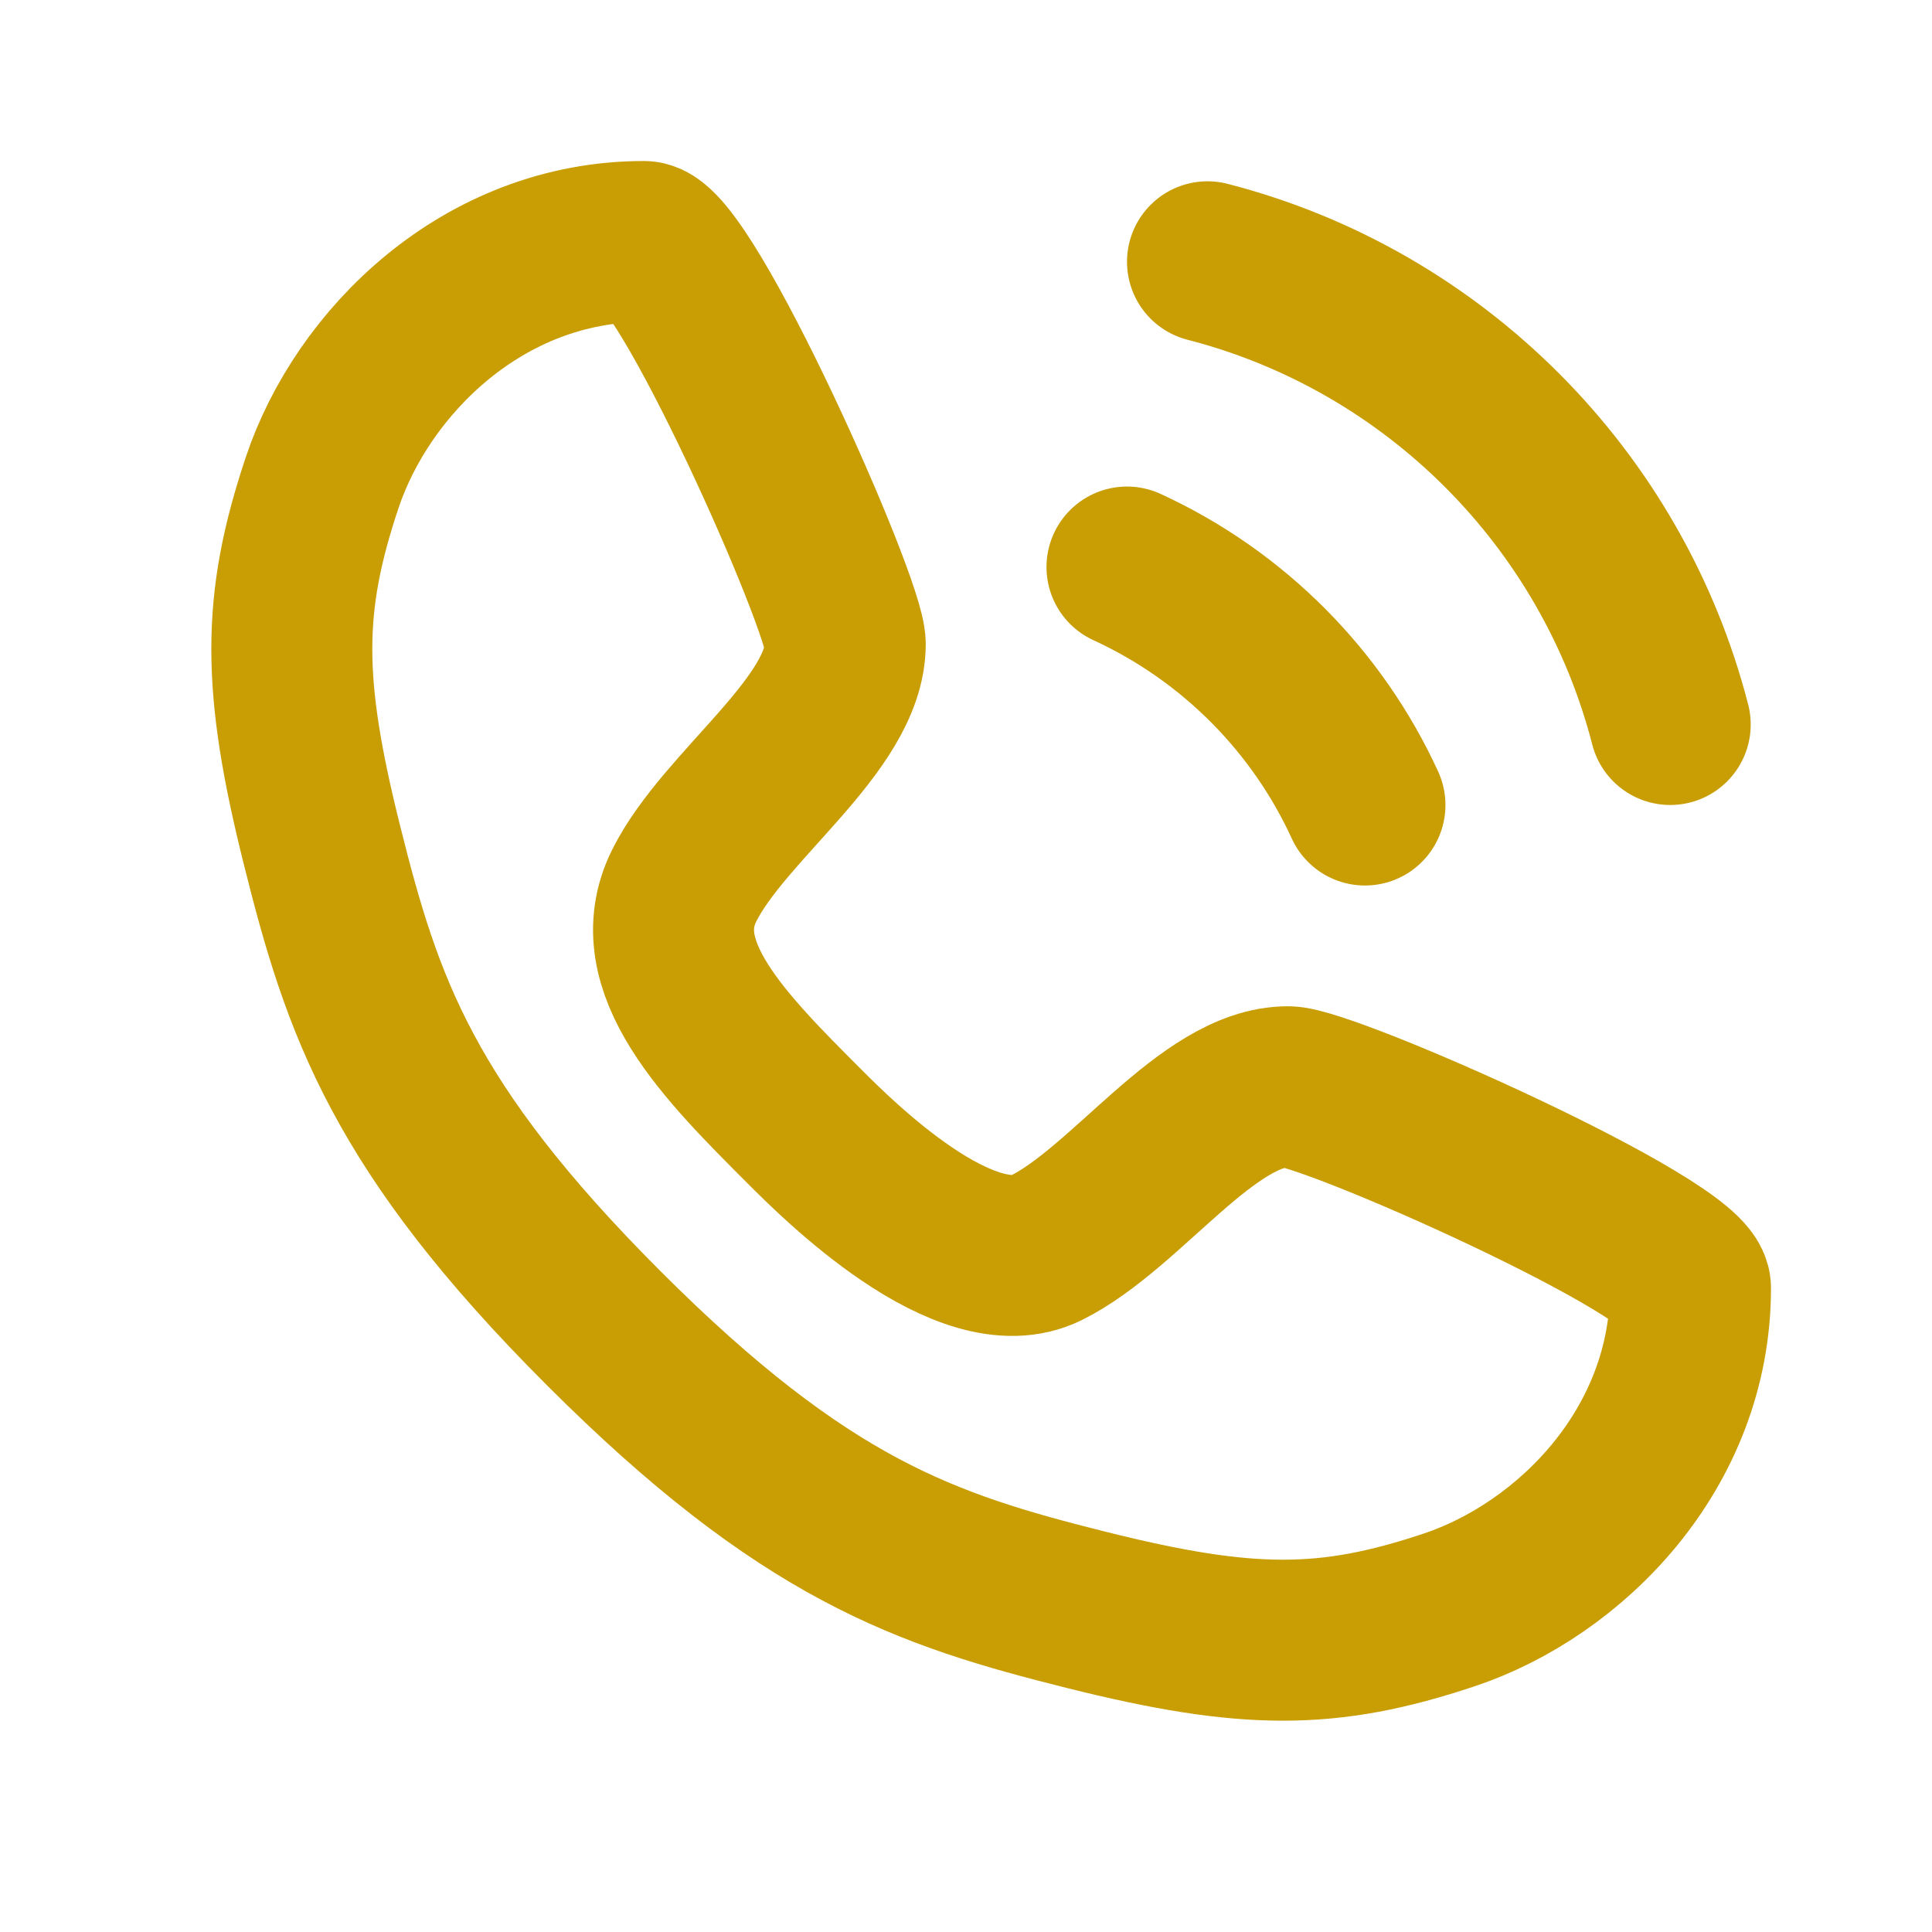
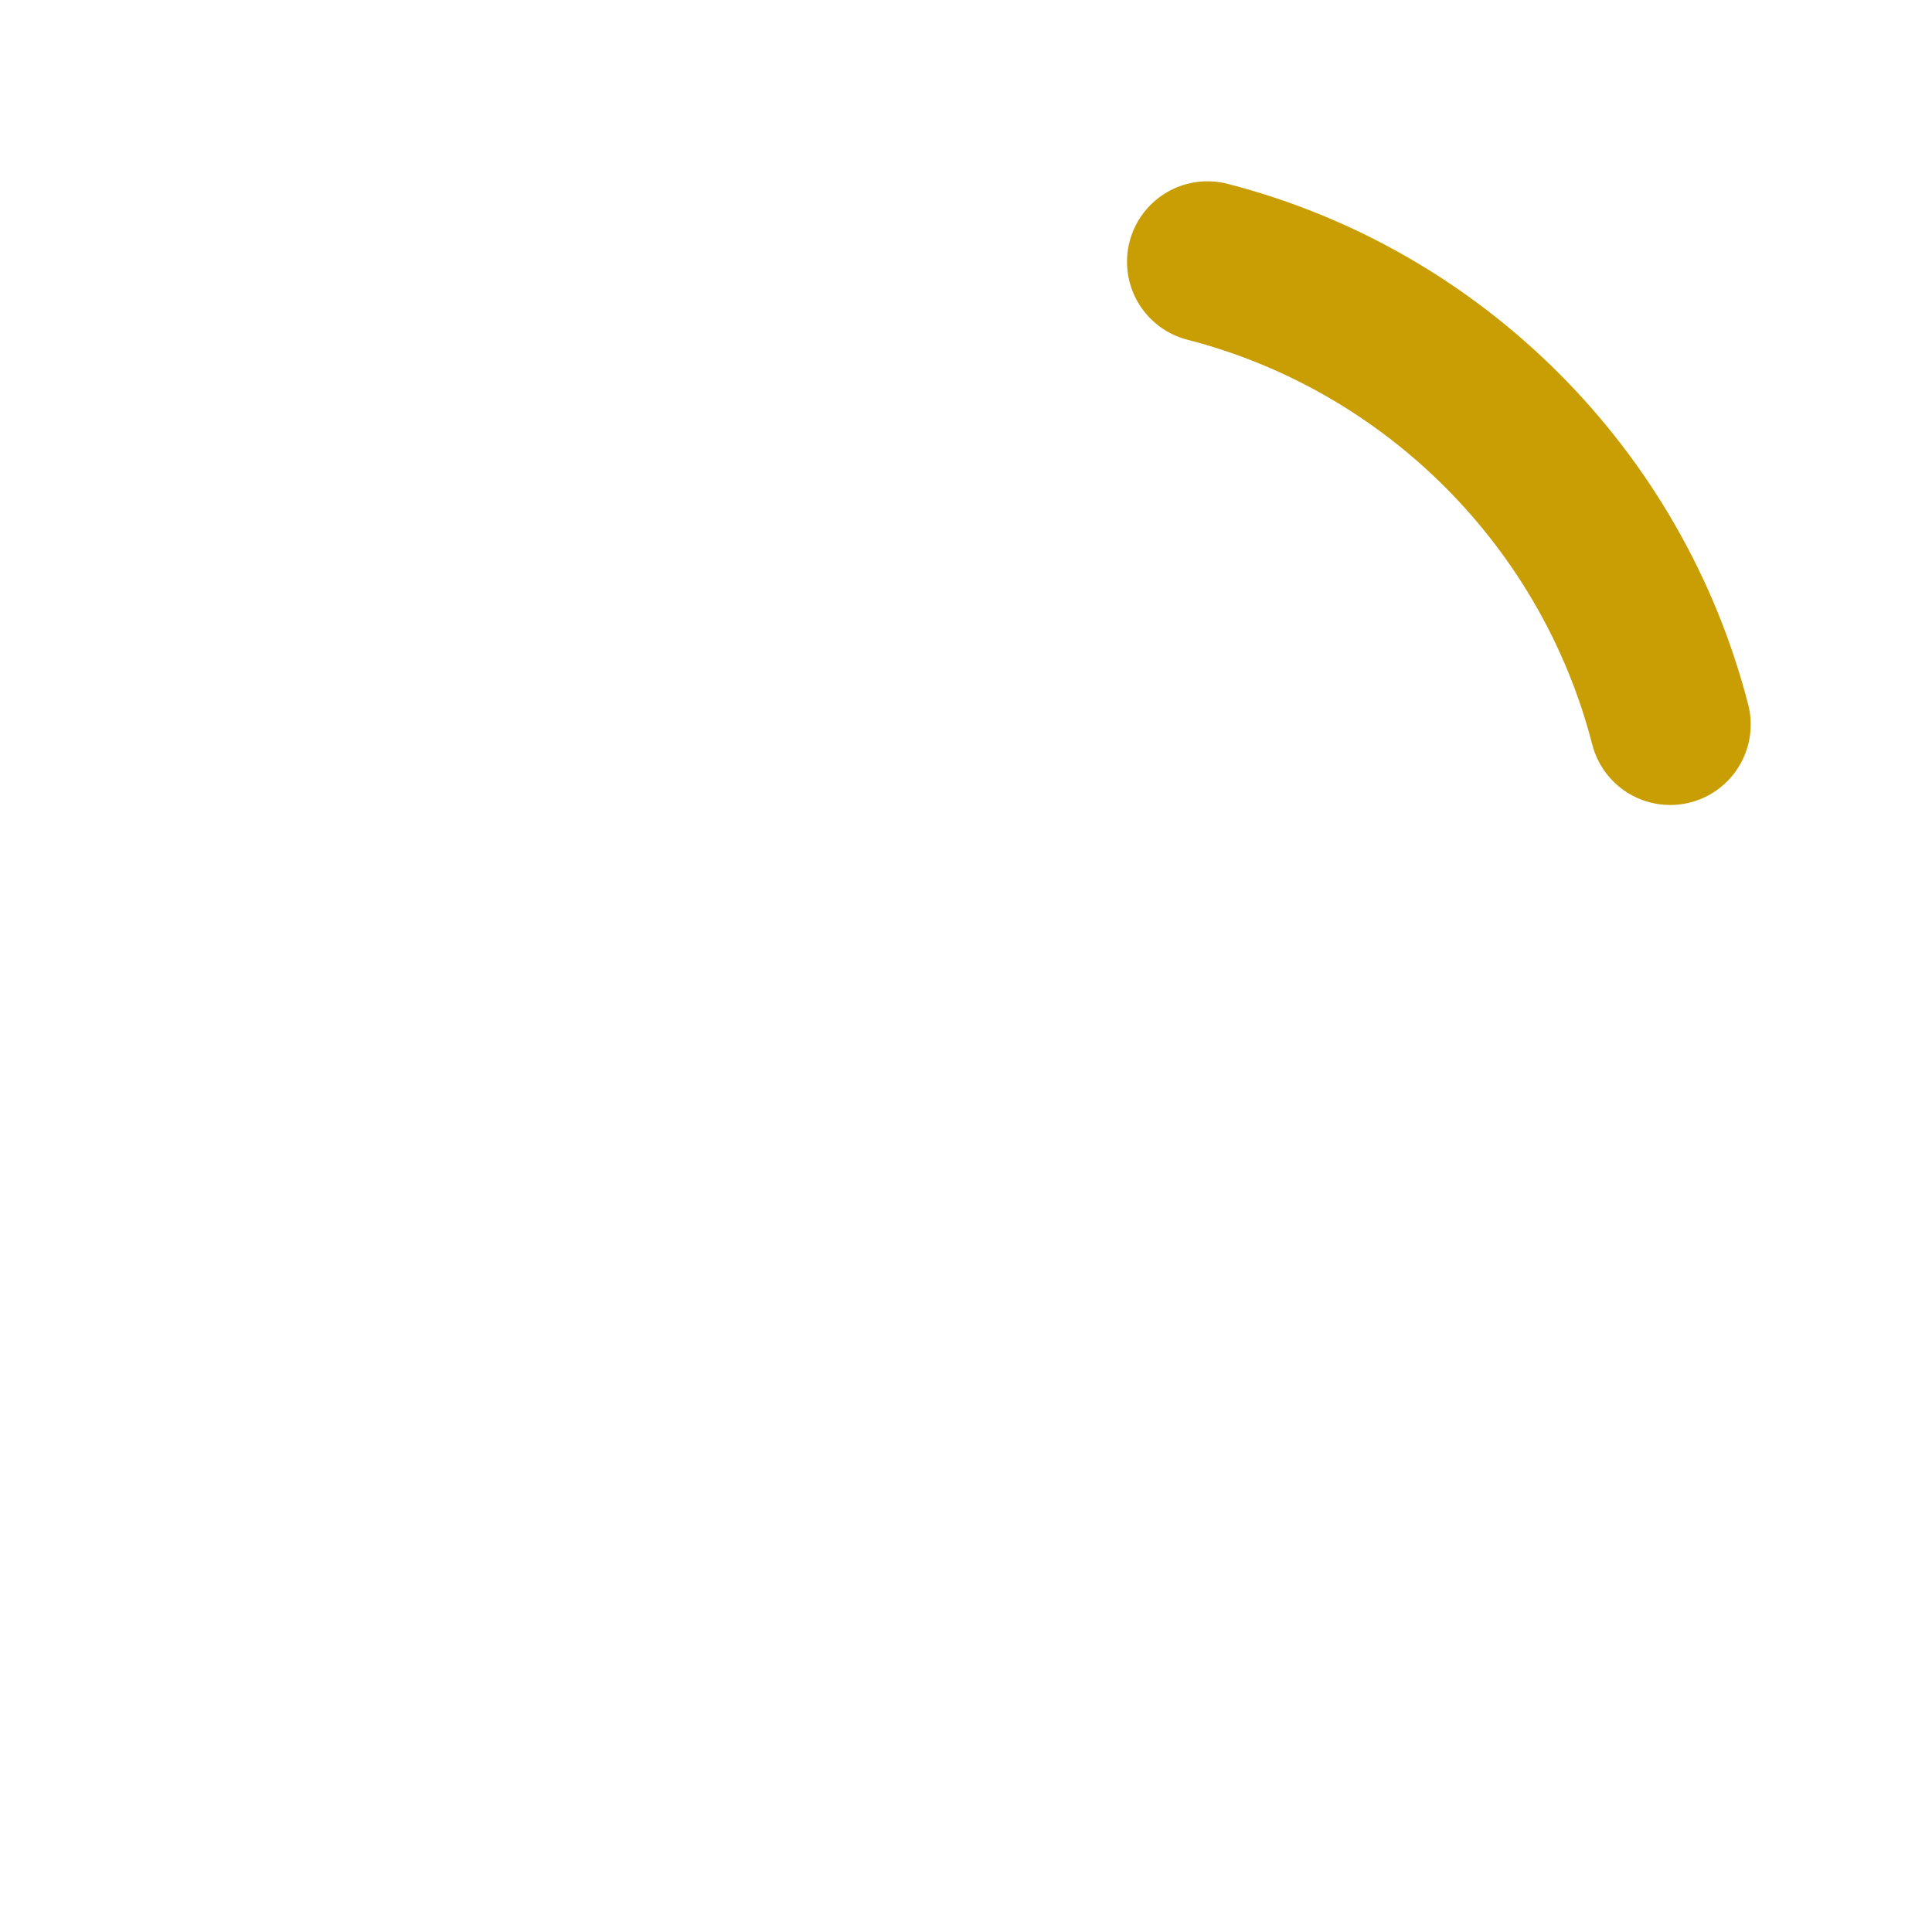
<svg xmlns="http://www.w3.org/2000/svg" width="40" height="40" viewBox="0 0 40 40" fill="none">
-   <path d="M13.333 5C14.167 5 17.5 12.5 17.5 13.333C17.5 15 15 16.667 14.167 18.333C13.333 20 15 21.667 16.667 23.333C17.324 23.991 20 26.667 21.667 25.833C23.333 25 25 22.5 26.667 22.5C27.5 22.5 35 25.833 35 26.667C35 30 32.5 32.5 30 33.333C27.5 34.167 25.833 34.167 22.5 33.333C19.167 32.5 16.667 31.667 12.5 27.5C8.333 23.333 7.5 20.833 6.667 17.5C5.833 14.167 5.833 12.5 6.667 10C7.5 7.5 10 5 13.333 5Z" stroke="#C99E04" stroke-width="3.333" stroke-linecap="round" stroke-linejoin="round" />
-   <path d="M23.333 11.74C24.435 12.246 25.428 12.945 26.271 13.795C27.091 14.623 27.768 15.594 28.26 16.667" stroke="#C99E04" stroke-width="3.333" stroke-linecap="round" stroke-linejoin="round" />
  <path d="M34.58 15C33.979 12.665 32.762 10.578 31.112 8.922C29.451 7.255 27.351 6.025 25 5.42" stroke="#C99E04" stroke-width="3.333" stroke-linecap="round" stroke-linejoin="round" />
</svg>